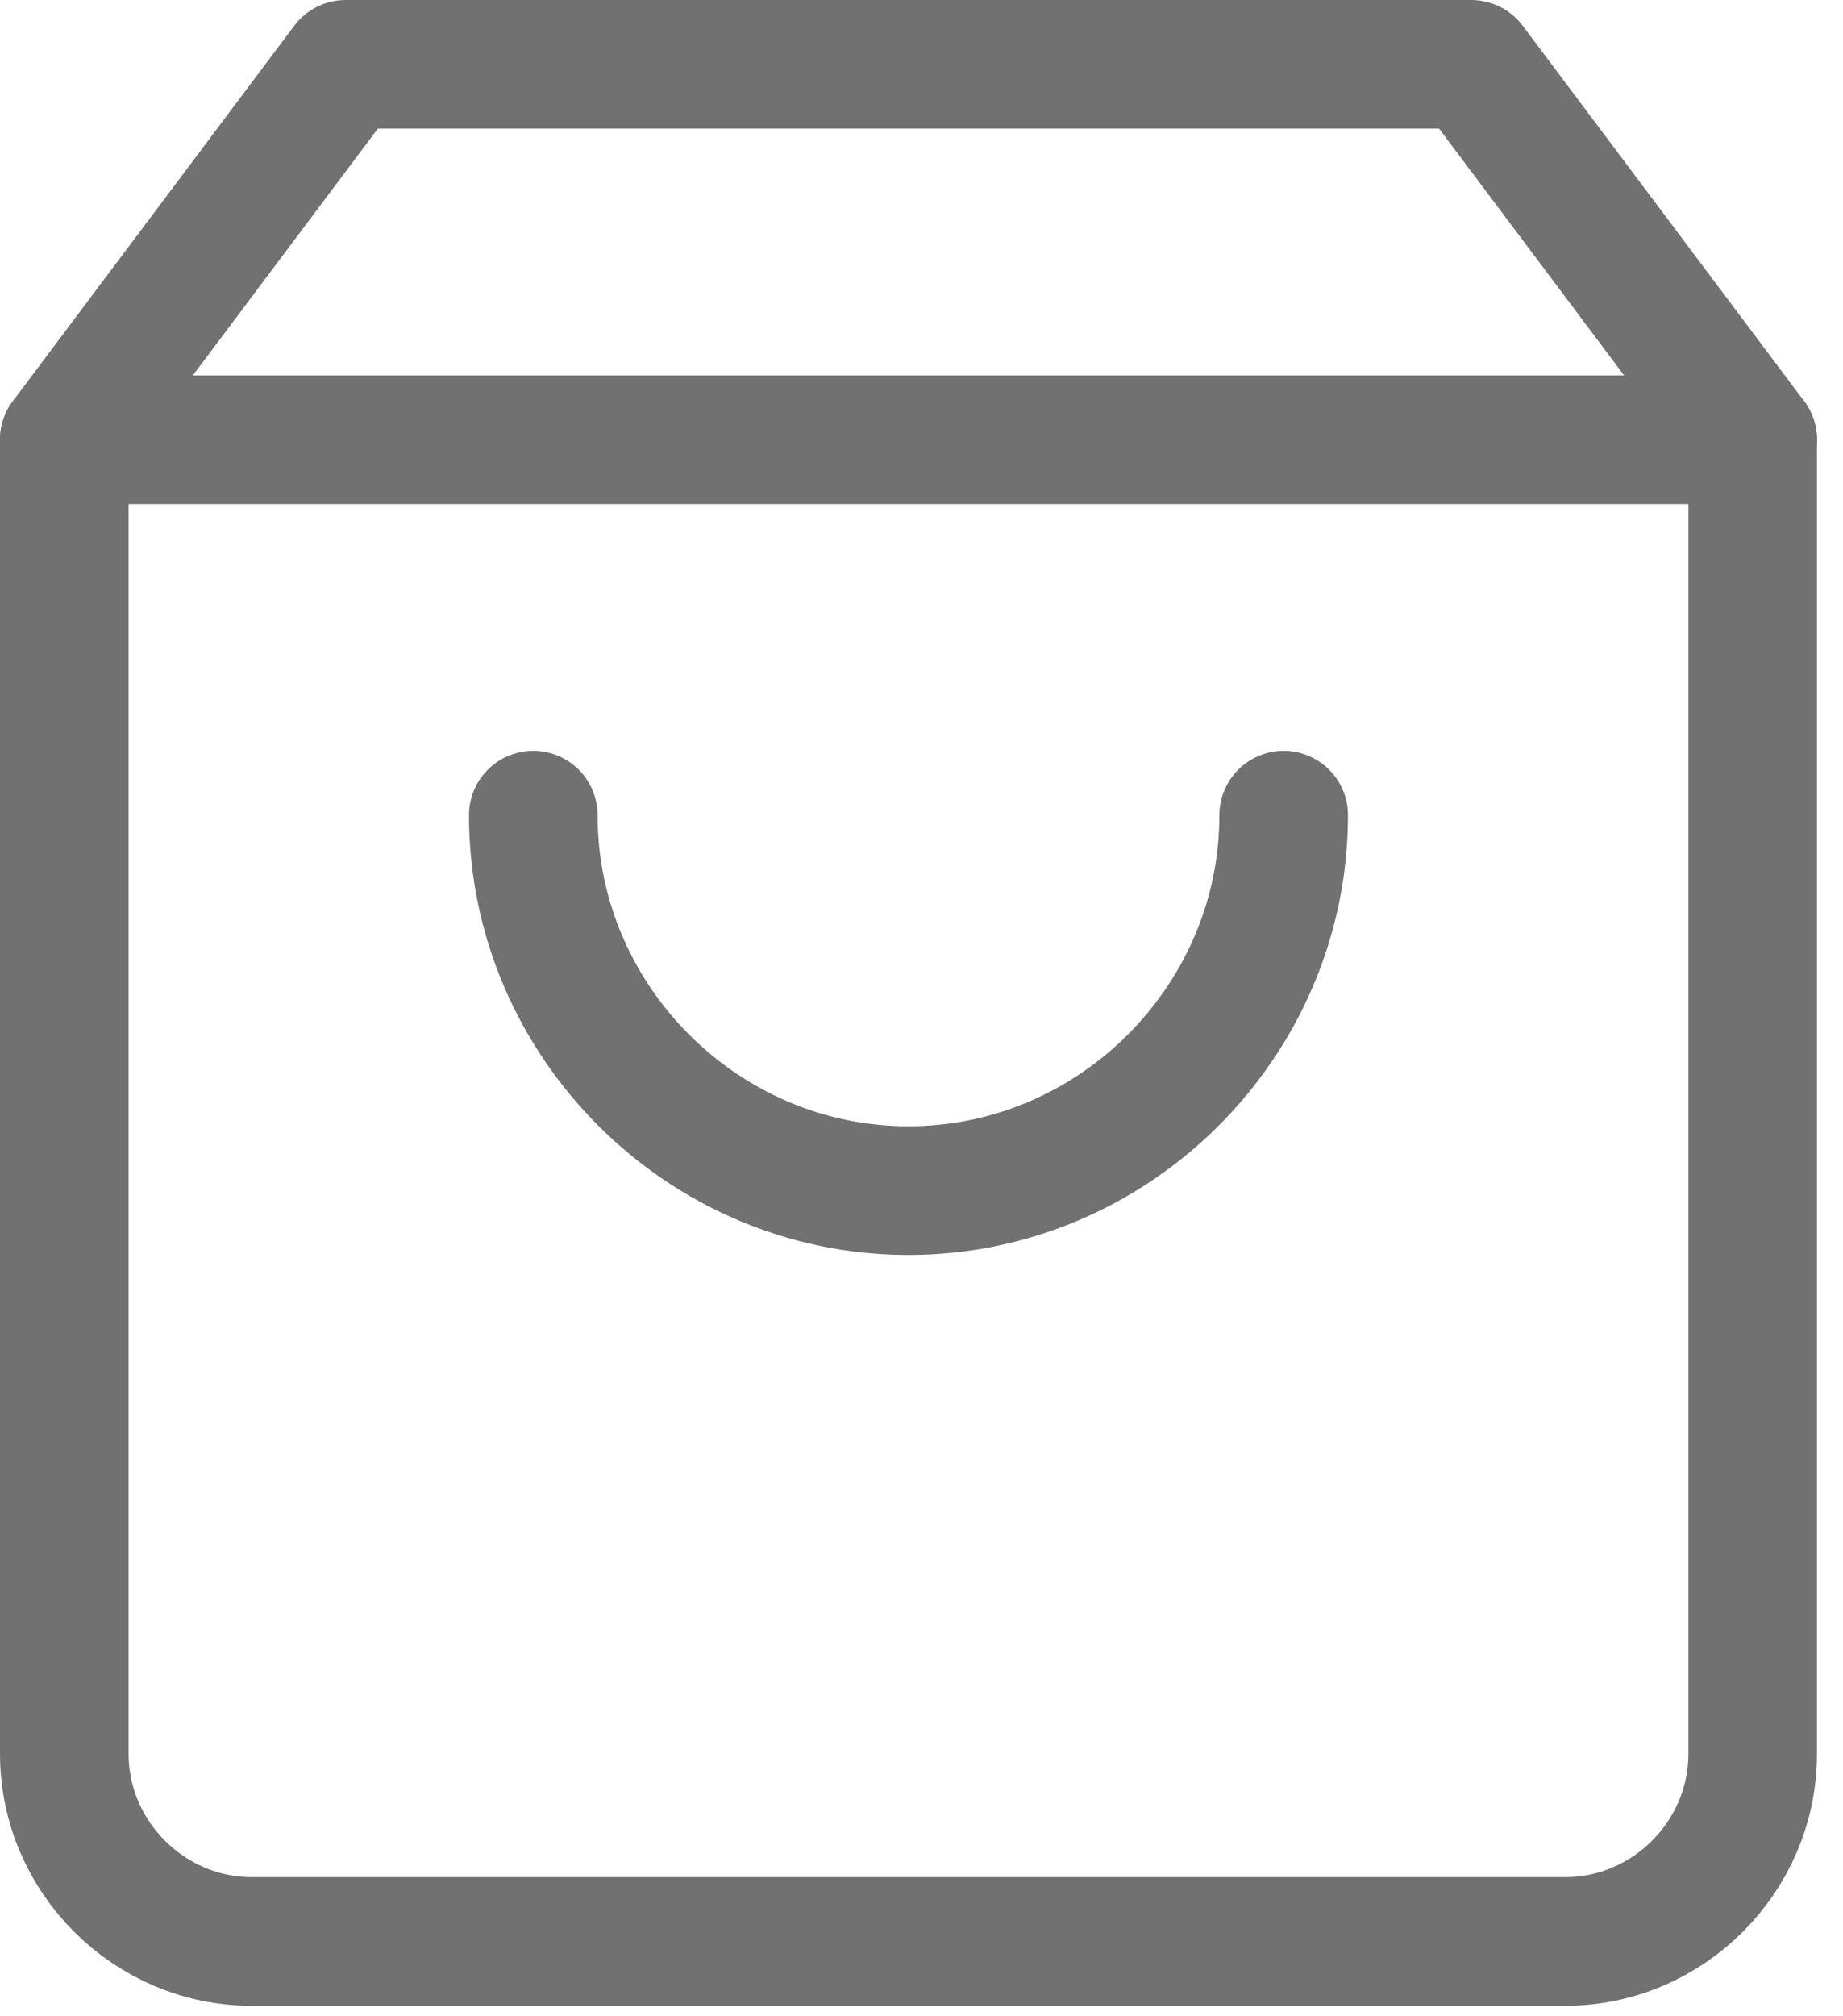
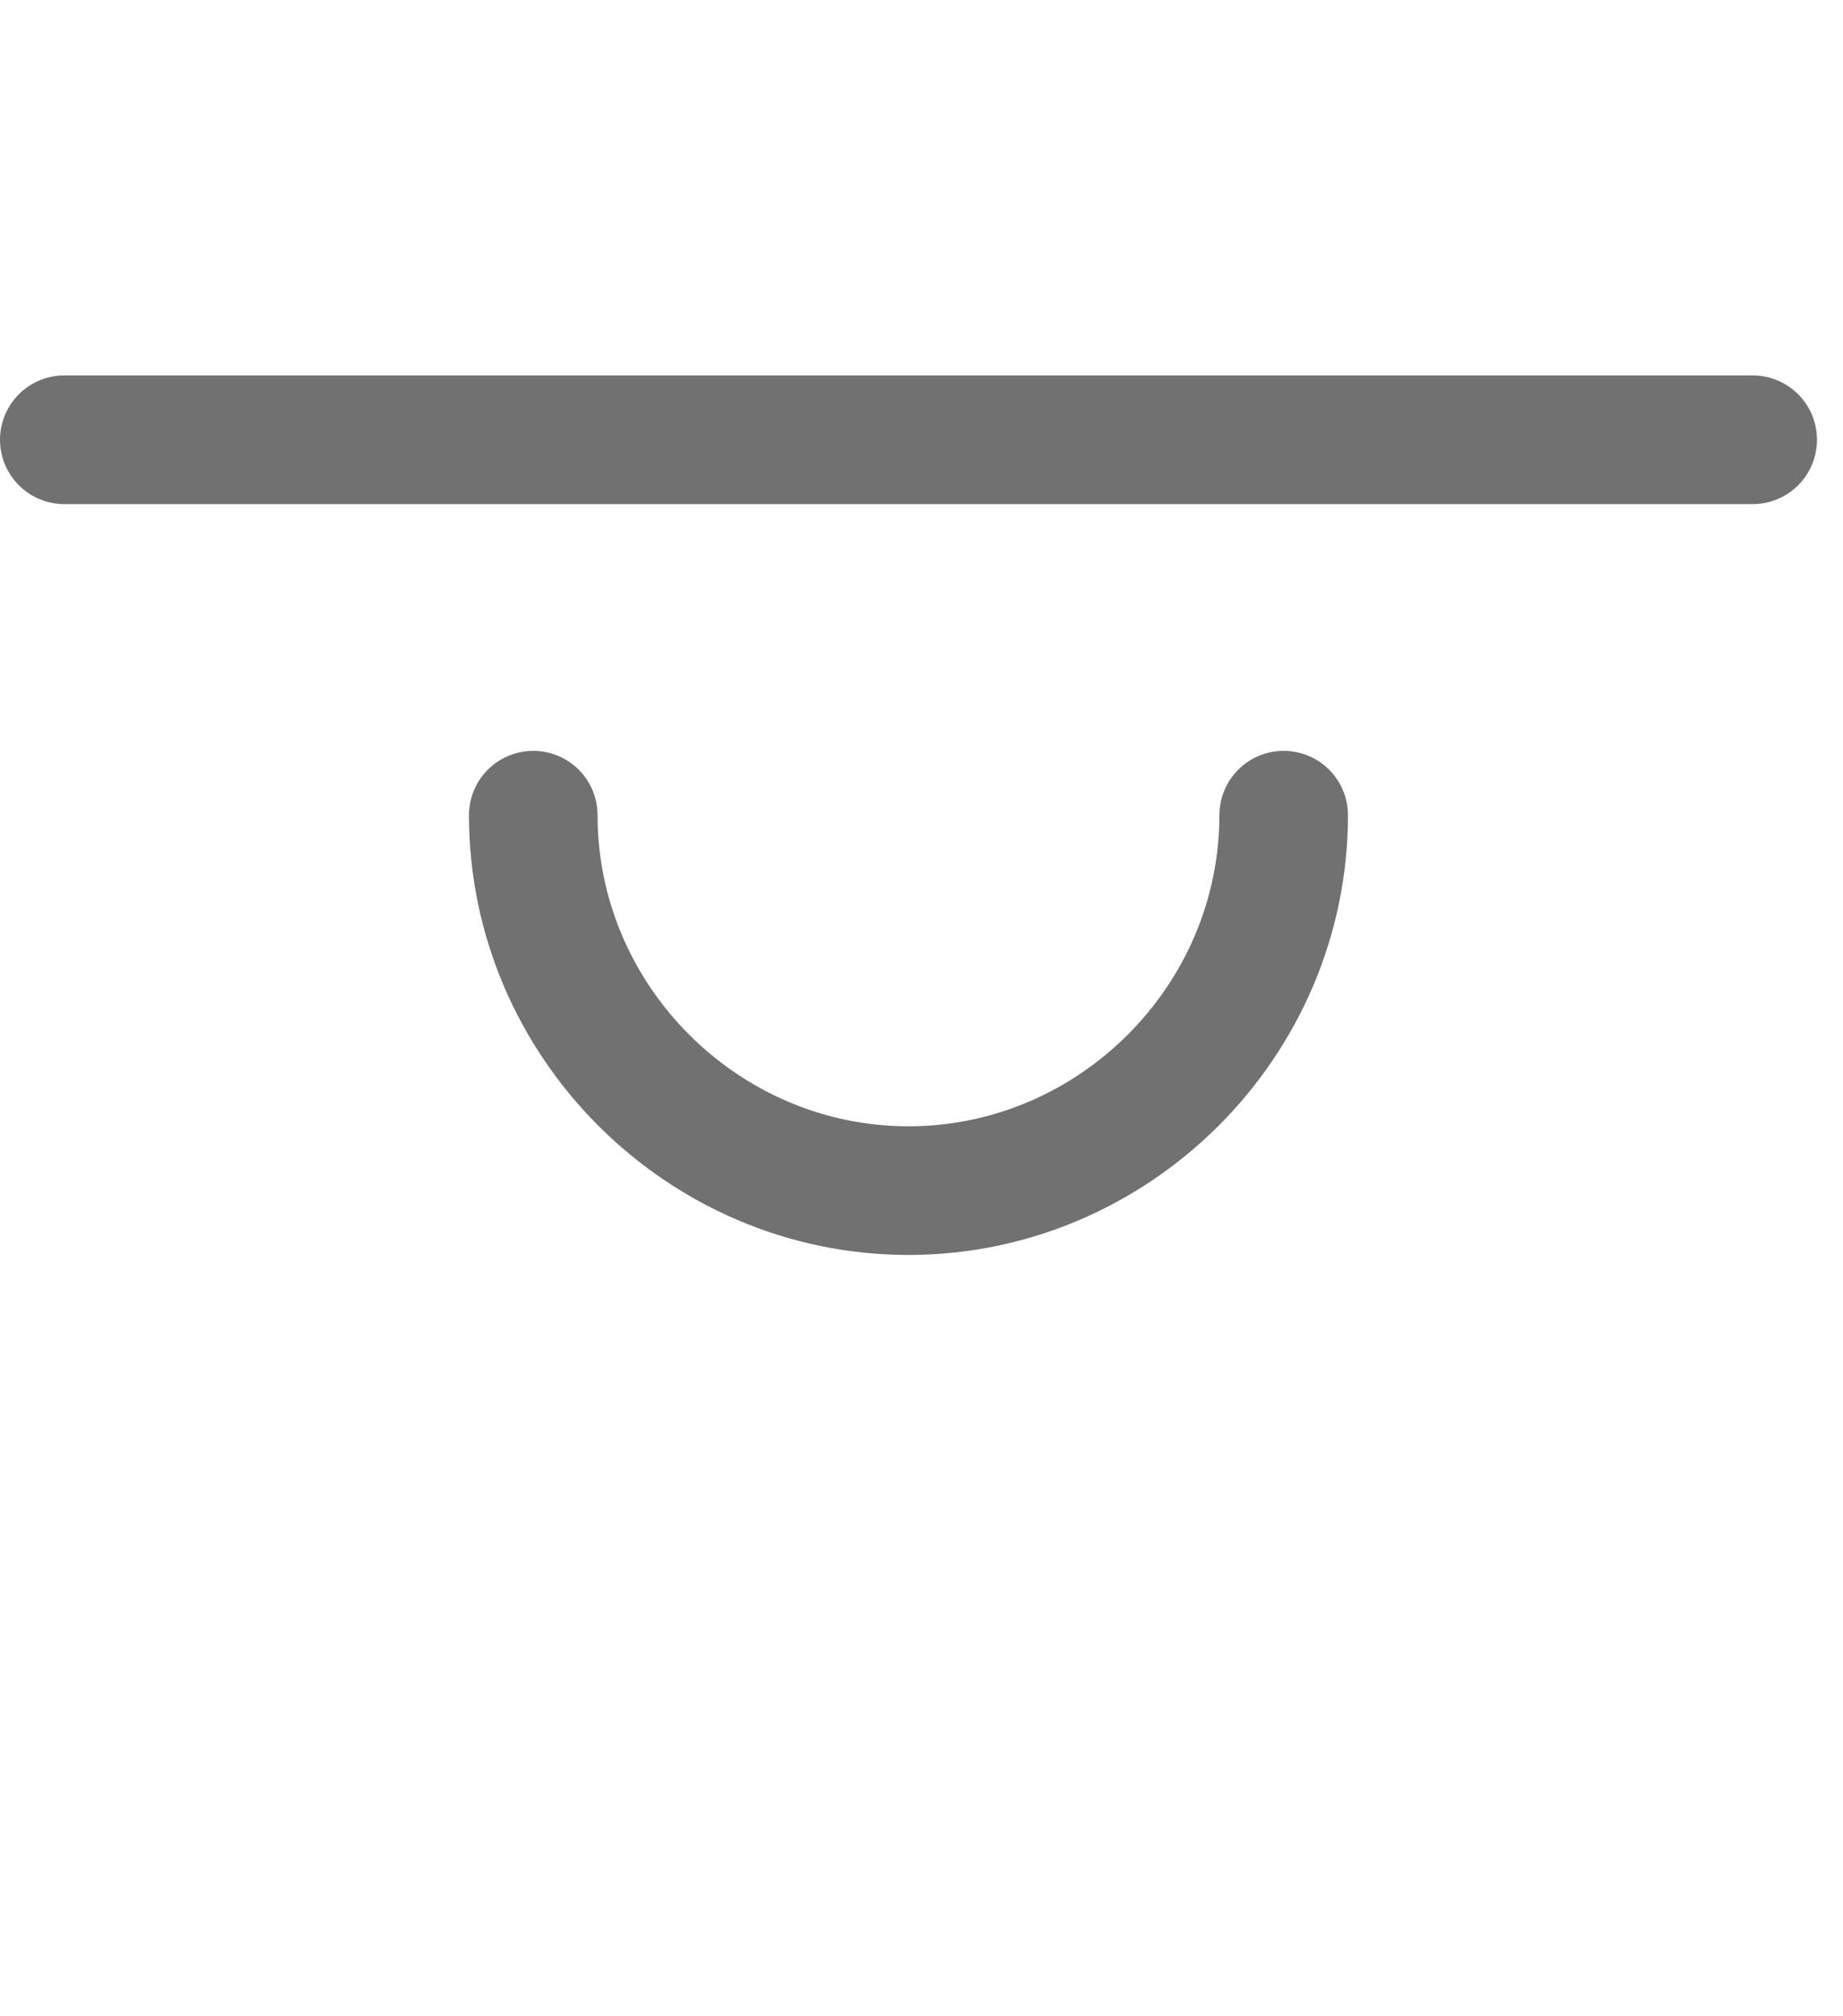
<svg xmlns="http://www.w3.org/2000/svg" width="100%" height="100%" viewBox="0 0 43 47" version="1.1" xml:space="preserve" style="fill-rule:evenodd;clip-rule:evenodd;stroke-linecap:round;stroke-linejoin:round;">
  <g transform="matrix(1,0,0,1,-93.951,-785.116)">
    <g id="Icon_feather-shopping-bag" transform="matrix(1,0,0,1,95.451,786.616)">
      <g id="Path_3" transform="matrix(1,0,0,1,-4.5,-3)">
-         <path d="M11.065,3L4.5,11.754L4.5,42.393C4.5,44.794 6.476,46.77 8.877,46.77L39.516,46.77C41.917,46.77 43.893,44.794 43.893,42.393L43.893,11.754L37.327,3L11.065,3Z" style="fill:none;fill-rule:nonzero;stroke:rgb(113,113,113);stroke-width:3px;" />
-       </g>
+         </g>
      <g id="Path_4" transform="matrix(1,0,0,1,-4.5,-0.246)">
        <path d="M4.5,9L43.893,9" style="fill:none;fill-rule:nonzero;stroke:rgb(113,113,113);stroke-width:3px;" />
      </g>
      <g id="Path_5" transform="matrix(1,0,0,1,-1.058,2.508)">
        <path d="M29.508,15C29.508,19.802 25.556,23.754 20.754,23.754C15.952,23.754 12,19.802 12,15" style="fill:none;fill-rule:nonzero;stroke:rgb(113,113,113);stroke-width:3px;" />
      </g>
    </g>
  </g>
</svg>